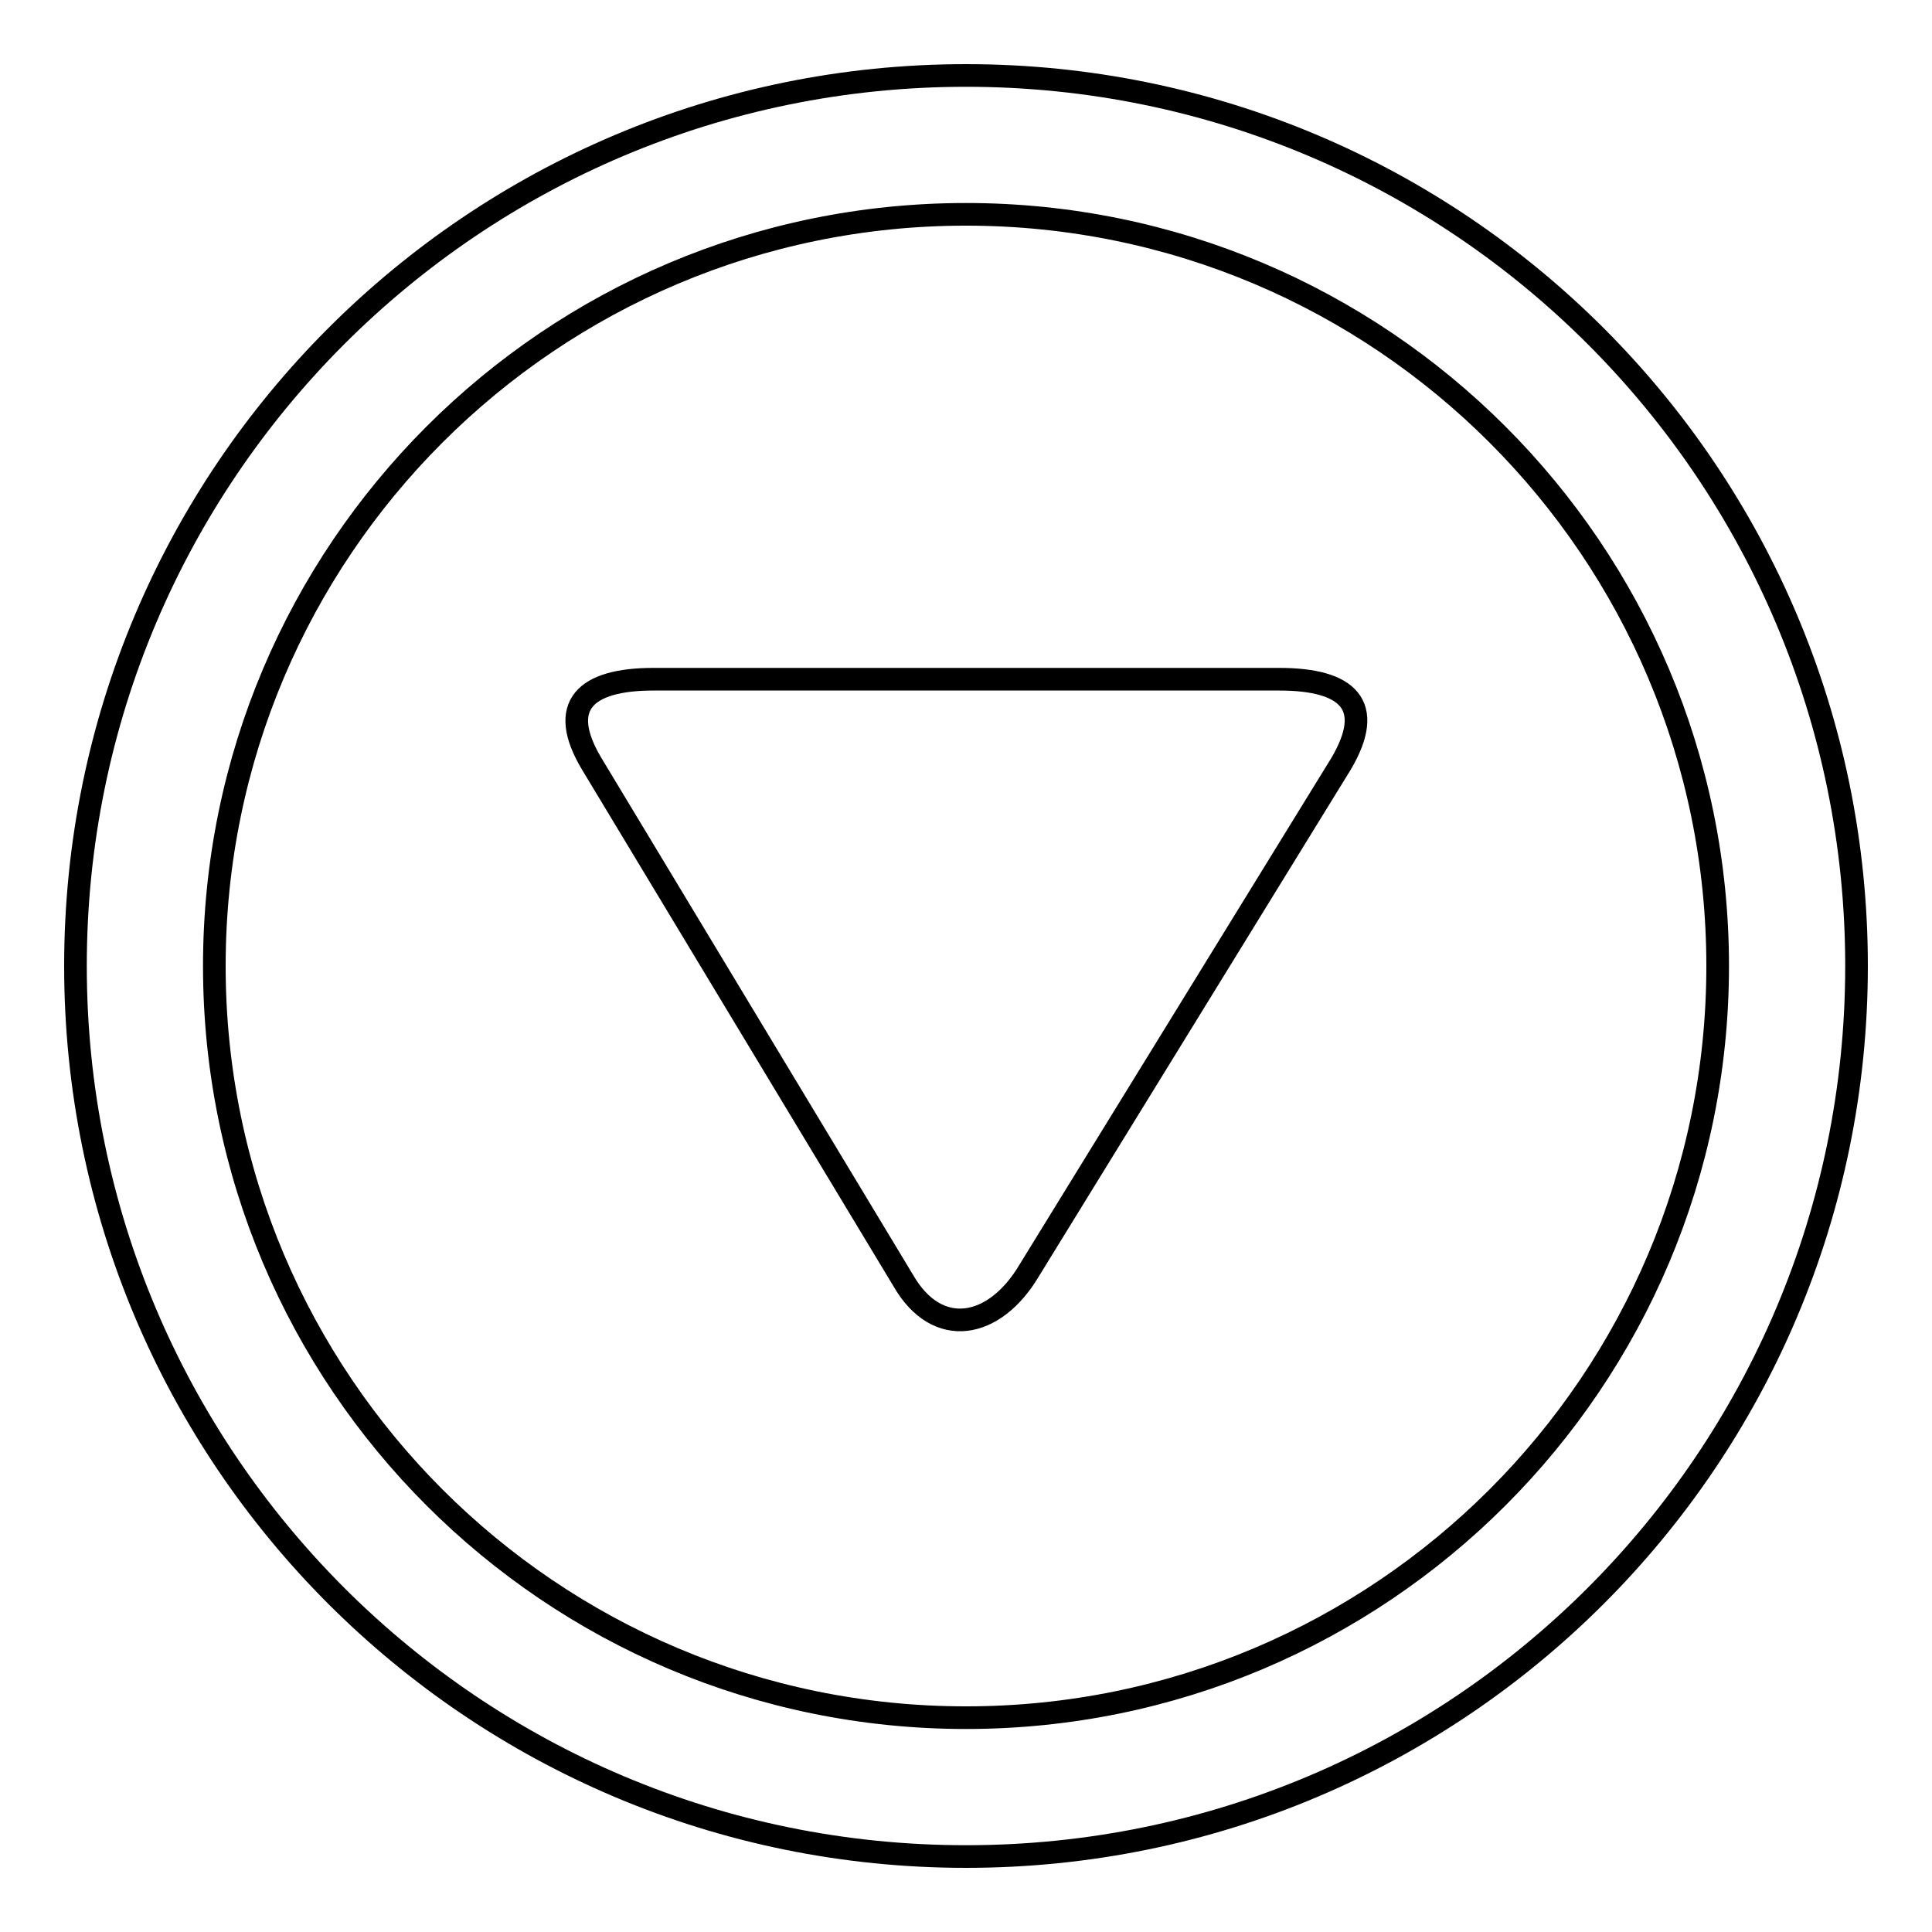
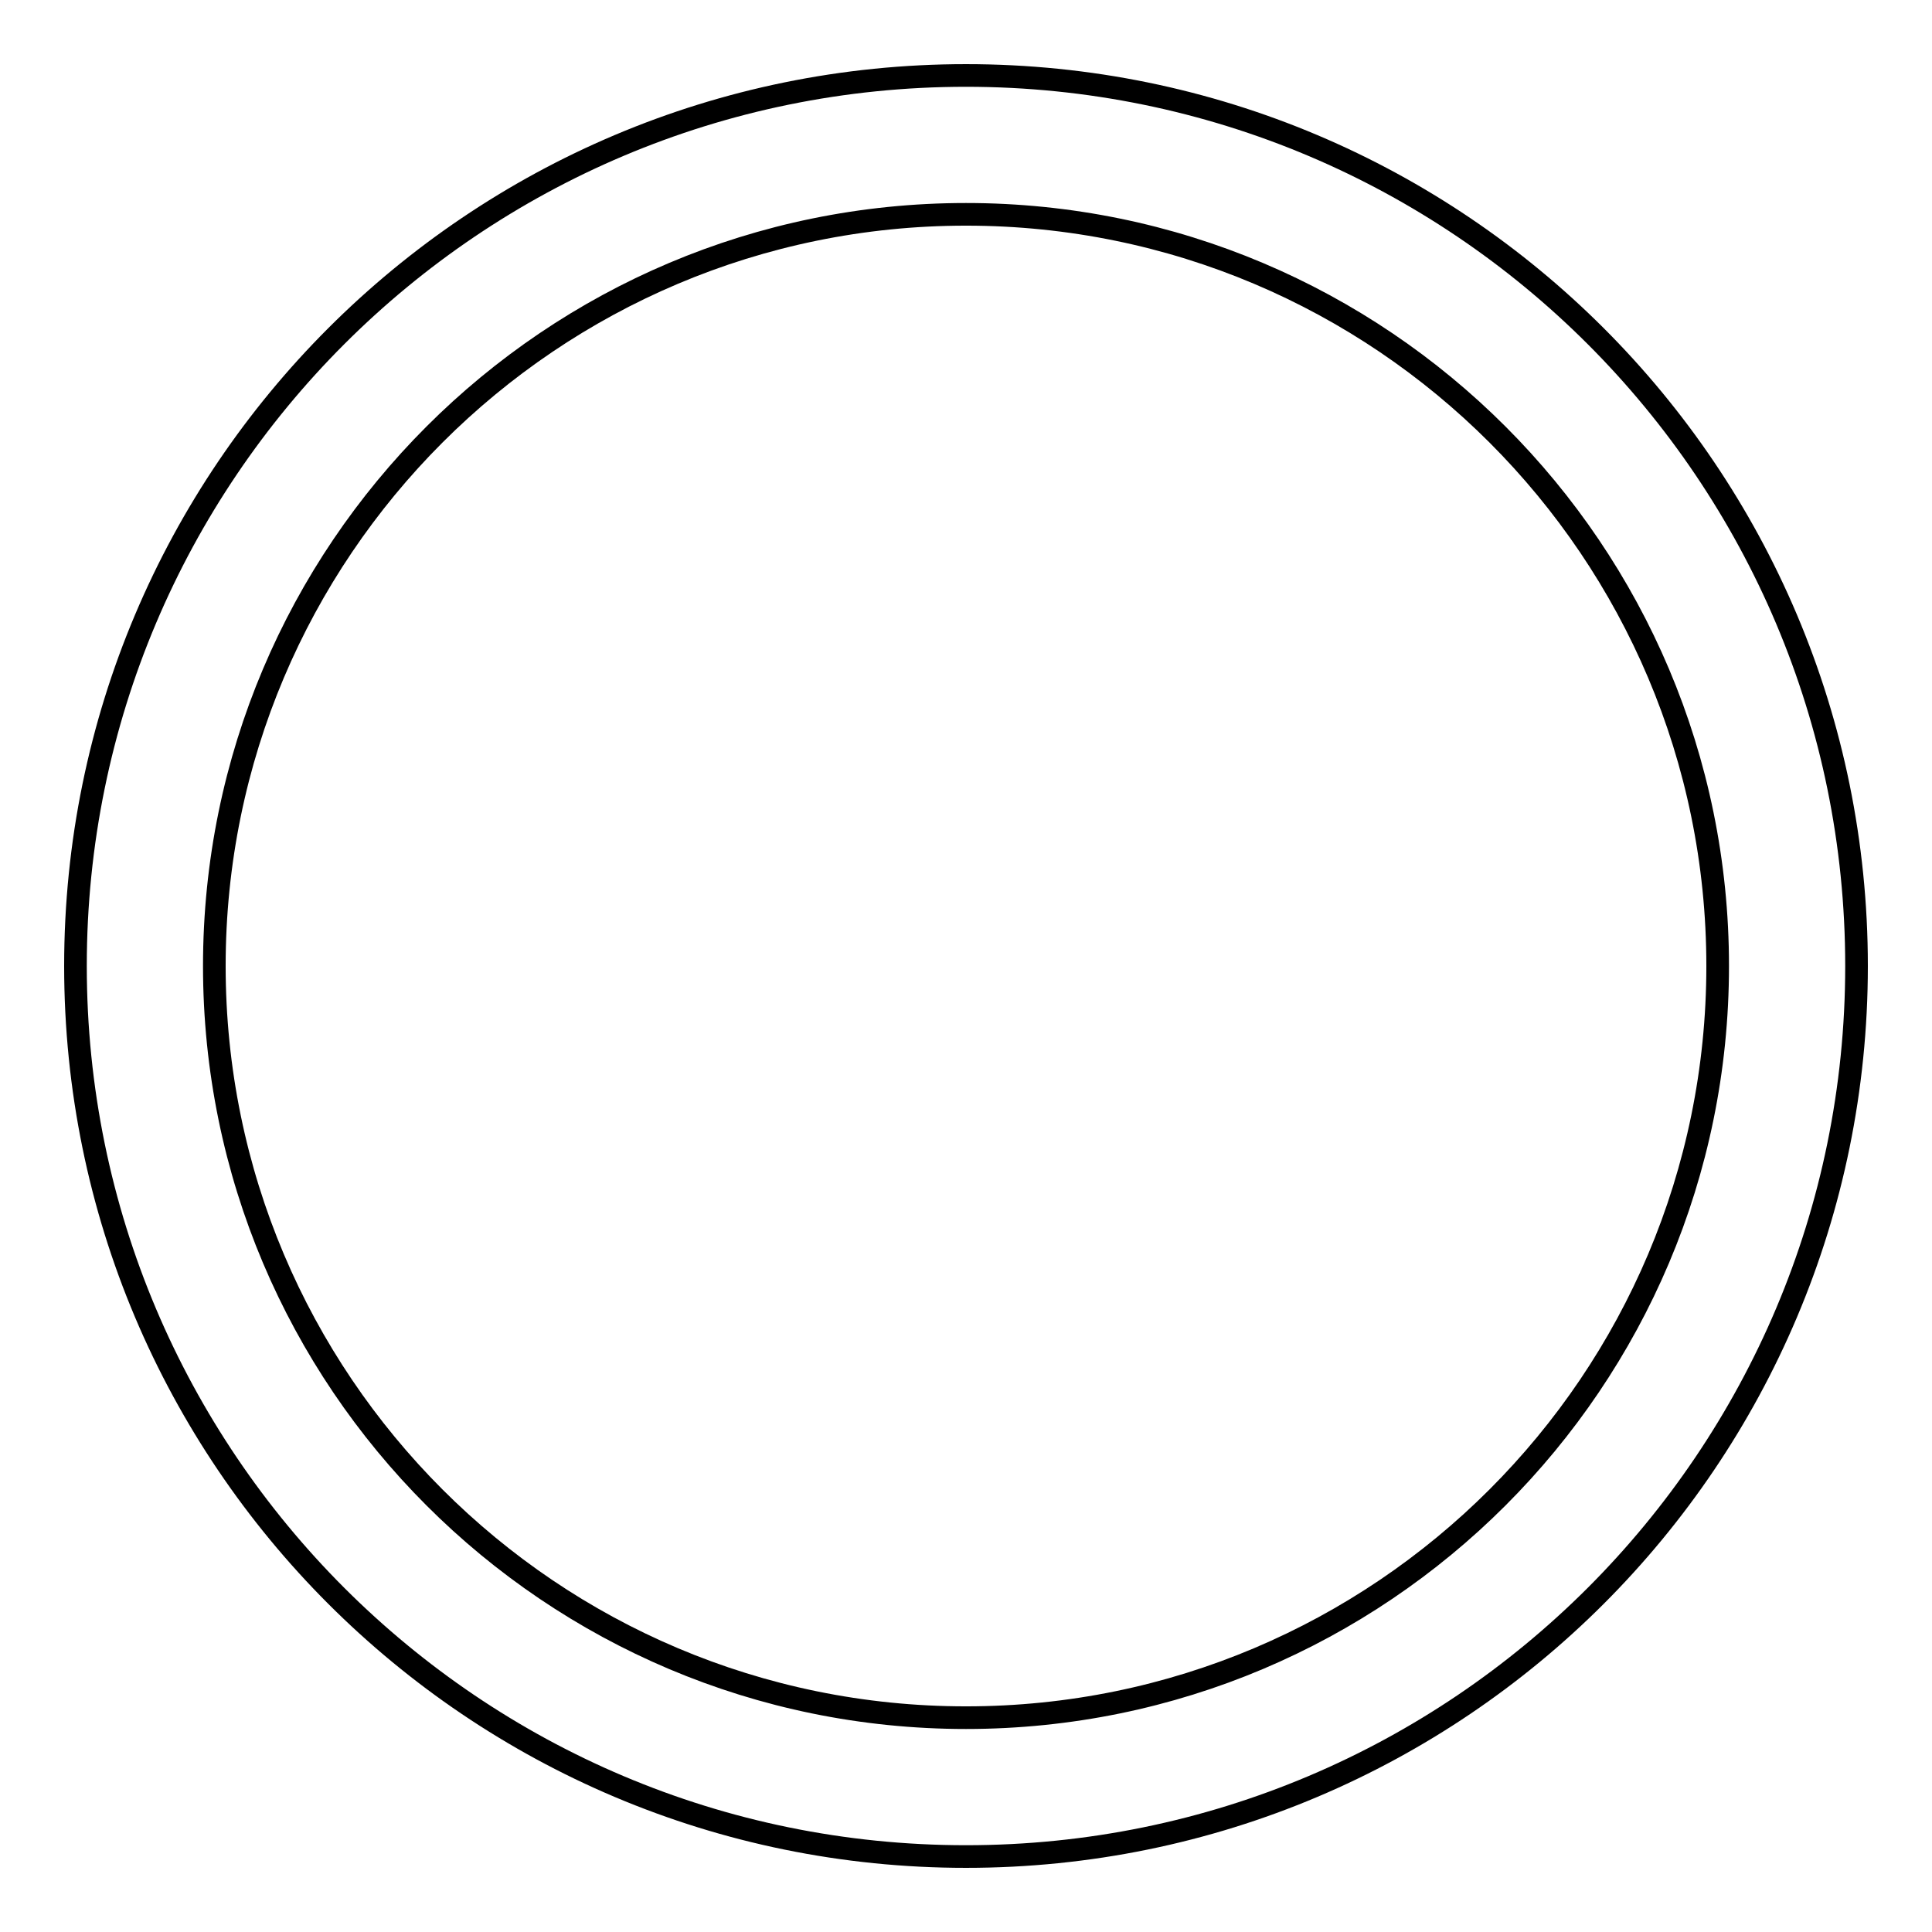
<svg xmlns="http://www.w3.org/2000/svg" version="1.1" x="0px" y="0px" viewBox="0 0 256 256" enable-background="new 0 0 256 256" xml:space="preserve">
  <g>
    <g>
      <path stroke-width="3" fill-opacity="0" stroke="#000000" d="M246,128c0-65.2-52.8-118-118-118C62.8,10,10,62.8,10,128c0,65.2,52.8,118,118,118C193.2,246,246,193.2,246,128z M28.4,128c0-55,44.6-99.6,99.6-99.6S227.6,73,227.6,128S183,227.6,128,227.6S28.4,183,28.4,128z" />
-       <path stroke-width="3" fill-opacity="0" stroke="#000000" d="M136.4,168.3l41.3-67.1c4.6-7.8,0.9-11.2-8.2-11.2H86.6c-9.1,0-12.8,3.5-8.2,11.2l41.3,68.5C124.2,177.5,131.8,176.1,136.4,168.3z" />
    </g>
  </g>
</svg>